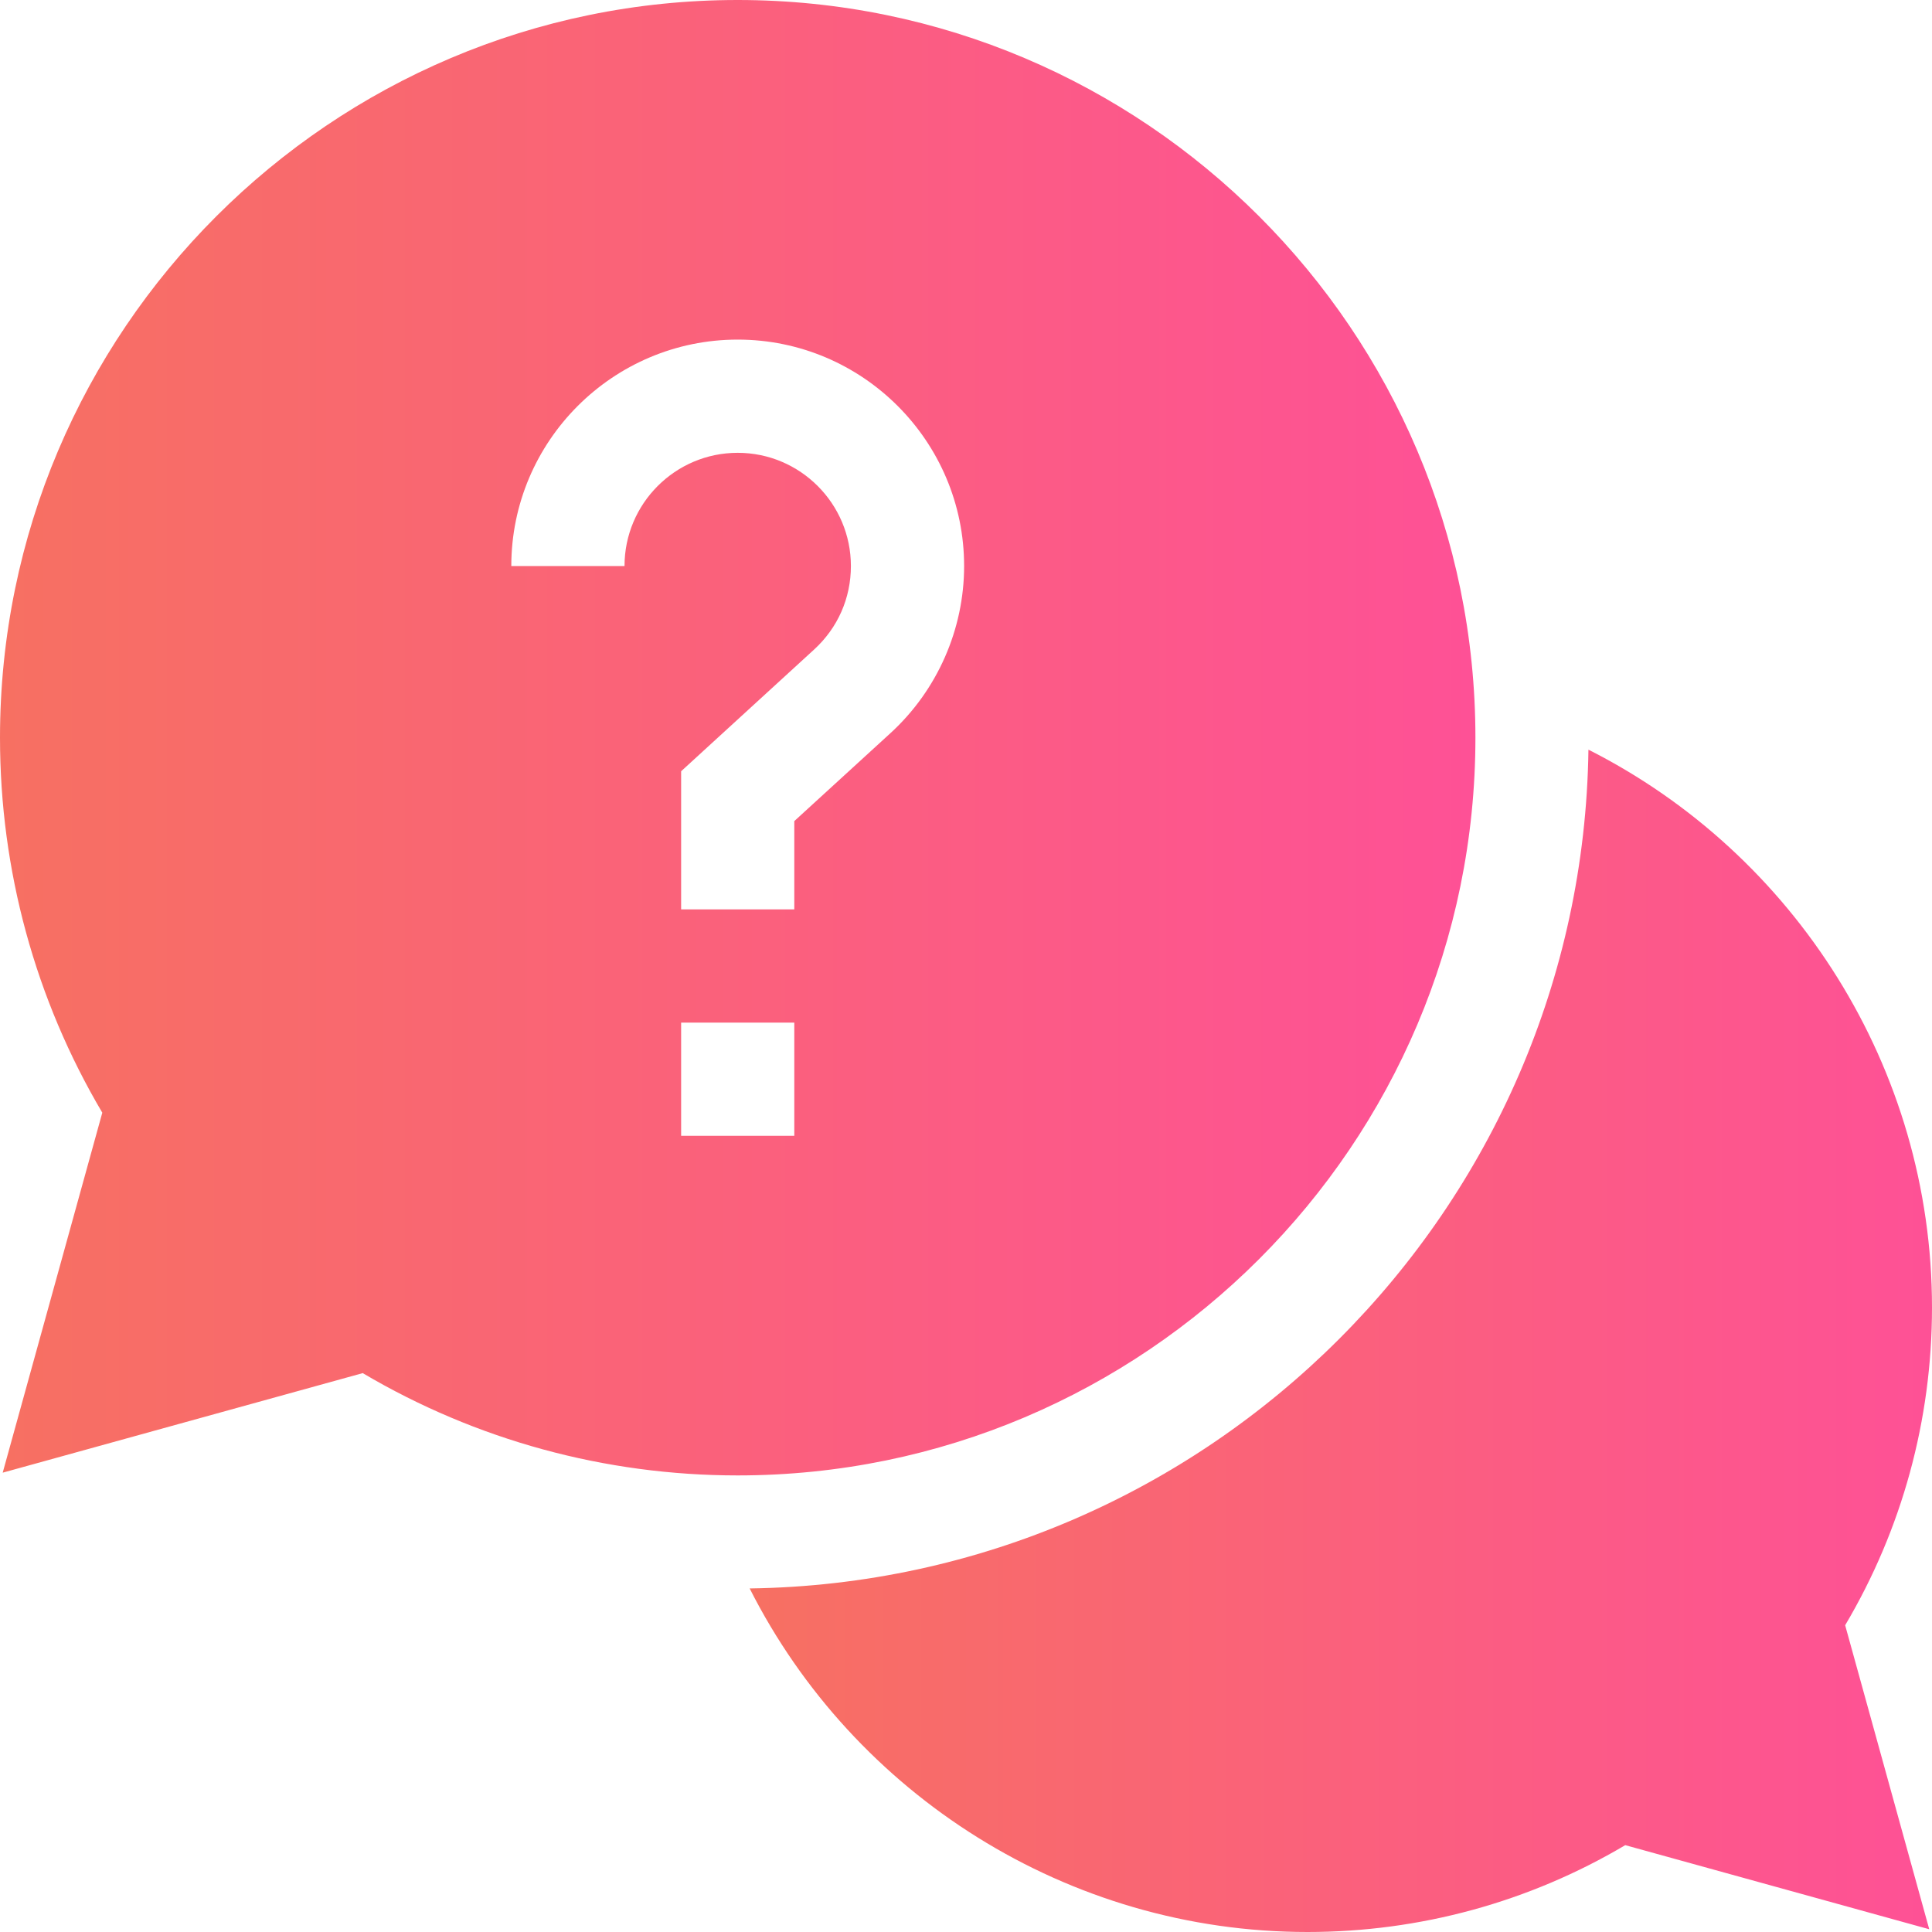
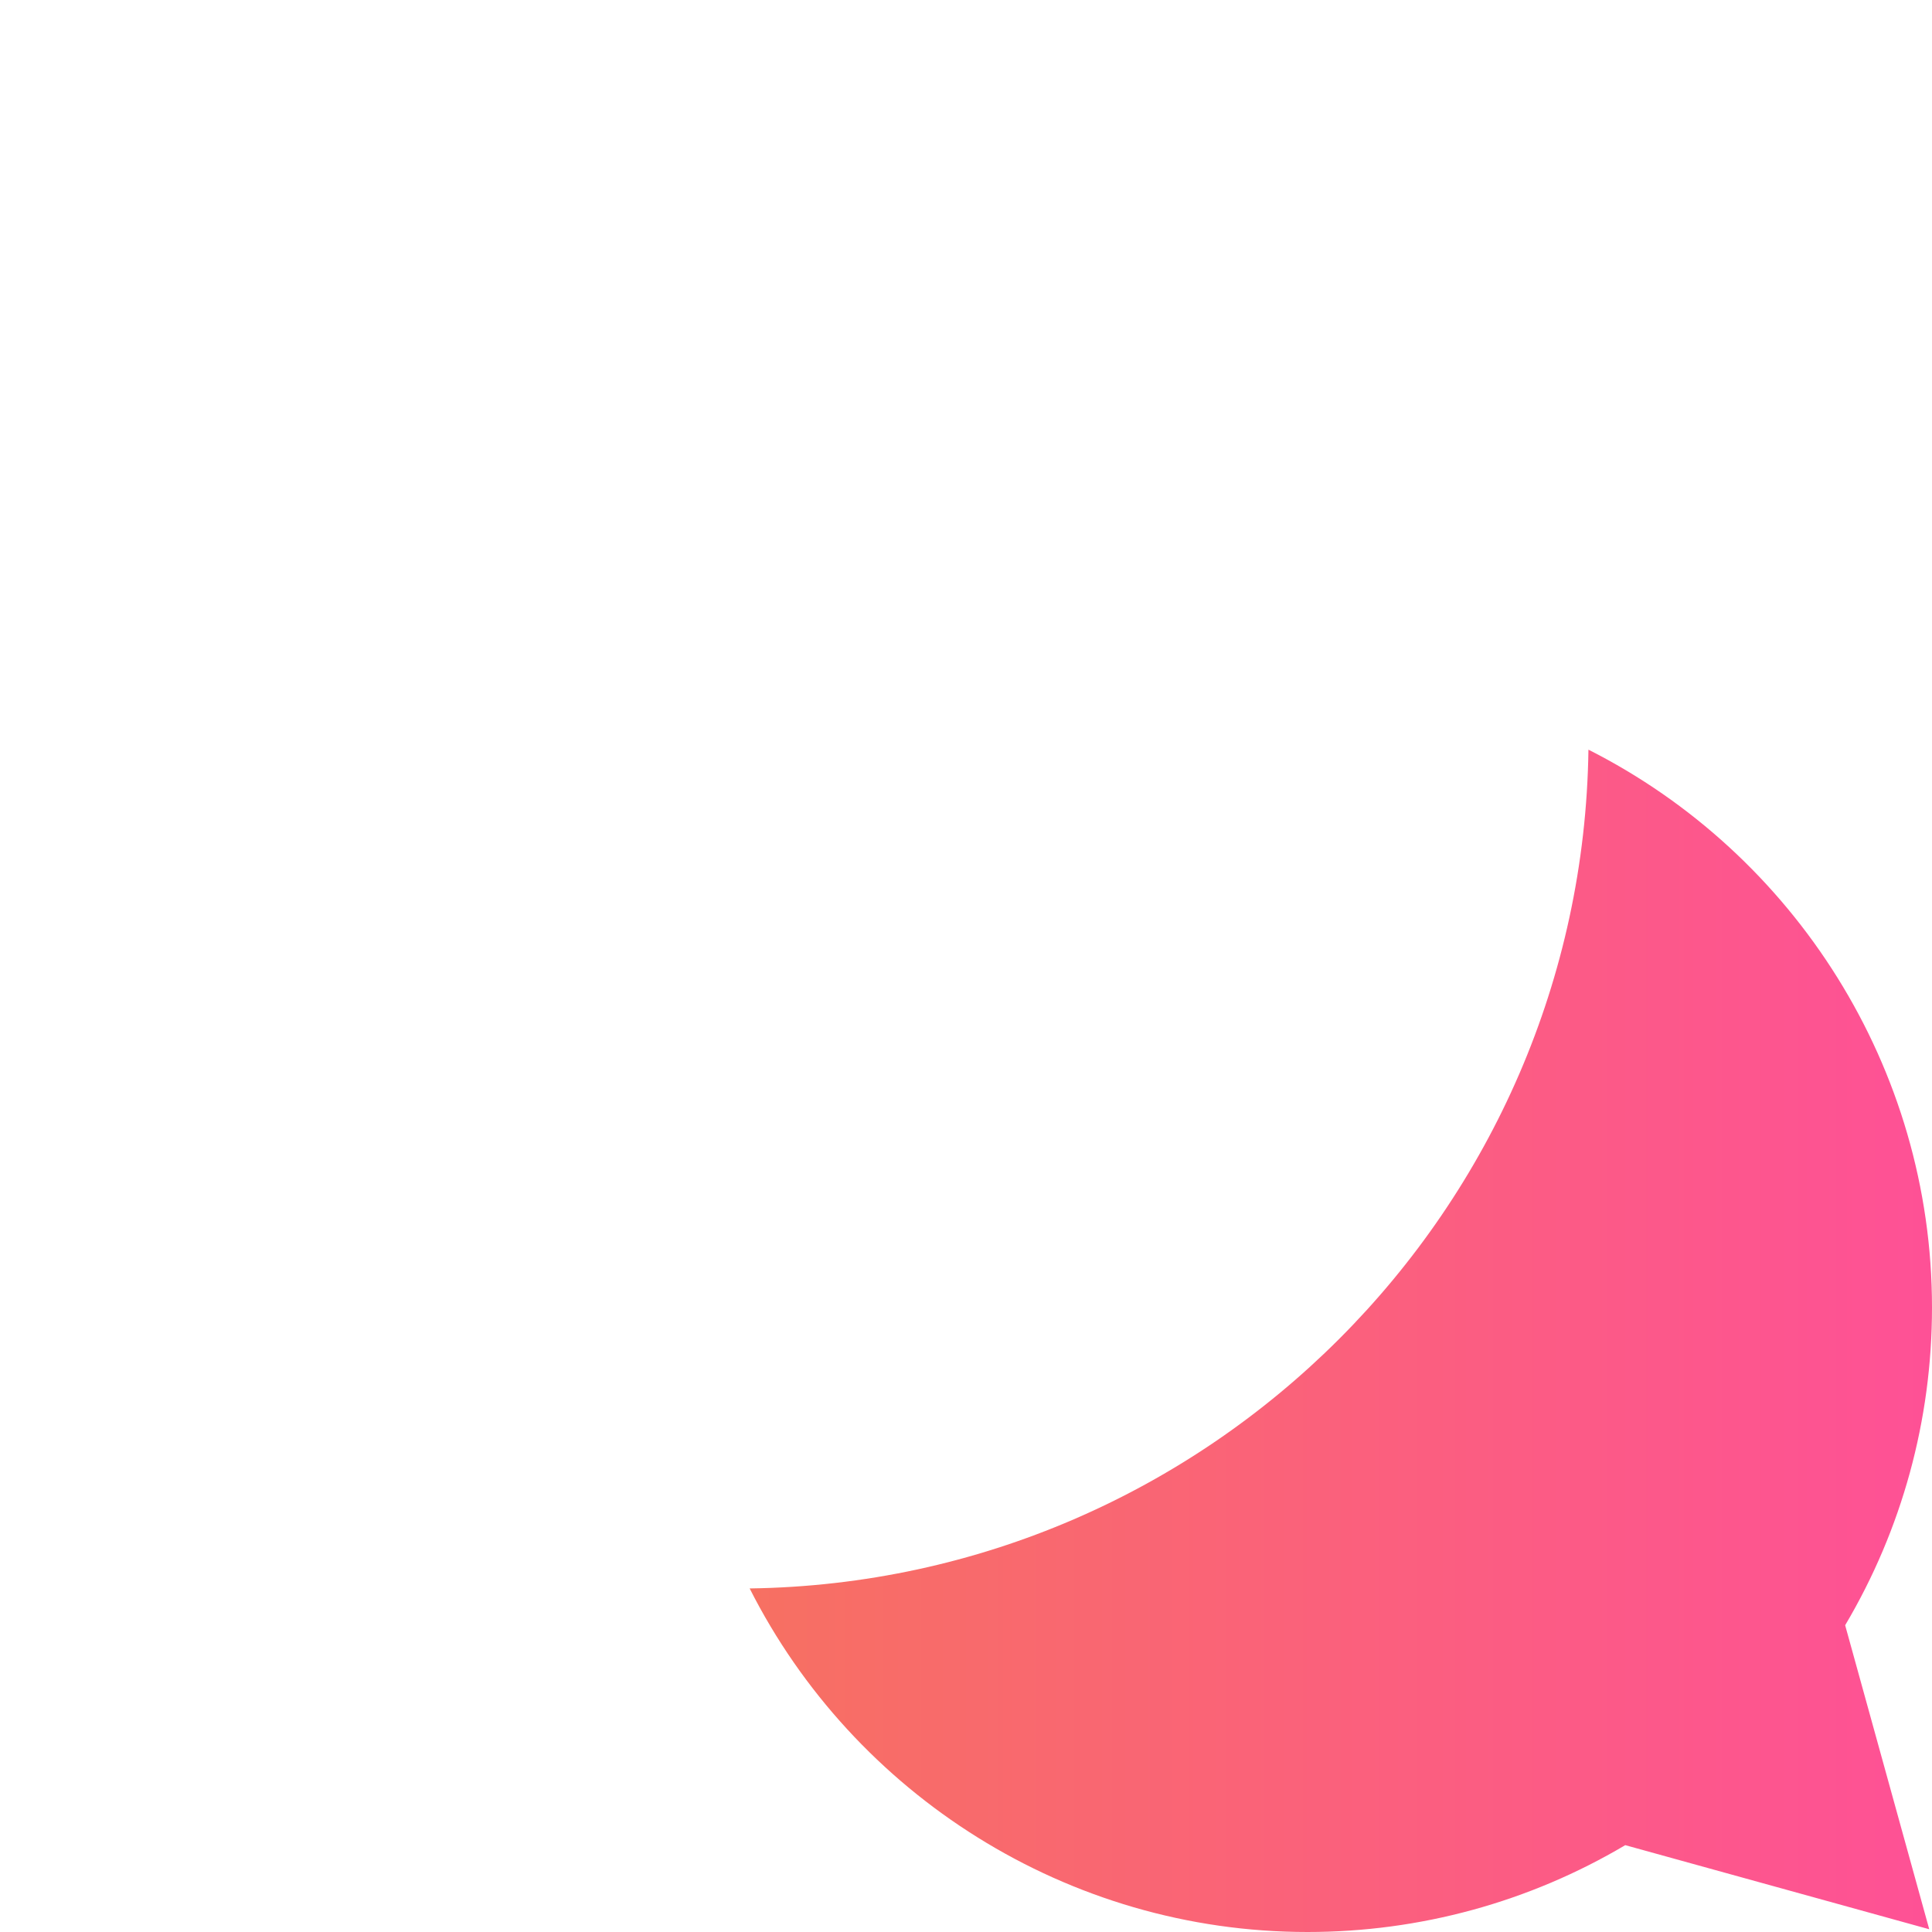
<svg xmlns="http://www.w3.org/2000/svg" width="40" height="40" viewBox="0 0 40 40" fill="none">
  <path d="M40 27.07C40 22.106 37.152 17.676 32.887 15.521C32.755 25.039 25.039 32.755 15.521 32.887C17.676 37.152 22.106 40 27.07 40C29.397 40 31.66 39.38 33.649 38.202L39.943 39.943L38.202 33.649C39.38 31.66 40 29.397 40 27.07Z" fill="url(#paint0_linear)" />
-   <path d="M30.547 15.273C30.547 6.851 23.695 0 15.273 0C6.851 0 0 6.851 0 15.273C0 18.018 0.731 20.691 2.118 23.037L0.056 30.49L7.51 28.429C9.856 29.816 12.529 30.547 15.273 30.547C23.695 30.547 30.547 23.695 30.547 15.273ZM12.93 11.719H10.586C10.586 9.134 12.689 7.031 15.273 7.031C17.858 7.031 19.961 9.134 19.961 11.719C19.961 13.031 19.405 14.292 18.437 15.178L16.445 17V18.828H14.102V15.968L16.854 13.449C17.346 12.999 17.617 12.384 17.617 11.719C17.617 10.426 16.566 9.375 15.273 9.375C13.981 9.375 12.93 10.426 12.93 11.719ZM14.102 21.172H16.445V23.516H14.102V21.172Z" fill="url(#paint1_linear)" />
  <defs>
    <linearGradient id="paint0_linear" x1="40" y1="27.761" x2="15.521" y2="27.761" gradientUnits="userSpaceOnUse">
      <stop stop-color="#FE5196" />
      <stop offset="1" stop-color="#F77062" />
    </linearGradient>
    <linearGradient id="paint1_linear" x1="30.547" y1="15.274" x2="-1.74107e-07" y2="15.274" gradientUnits="userSpaceOnUse">
      <stop stop-color="#FE5196" />
      <stop offset="1" stop-color="#F77062" />
    </linearGradient>
  </defs>
</svg>